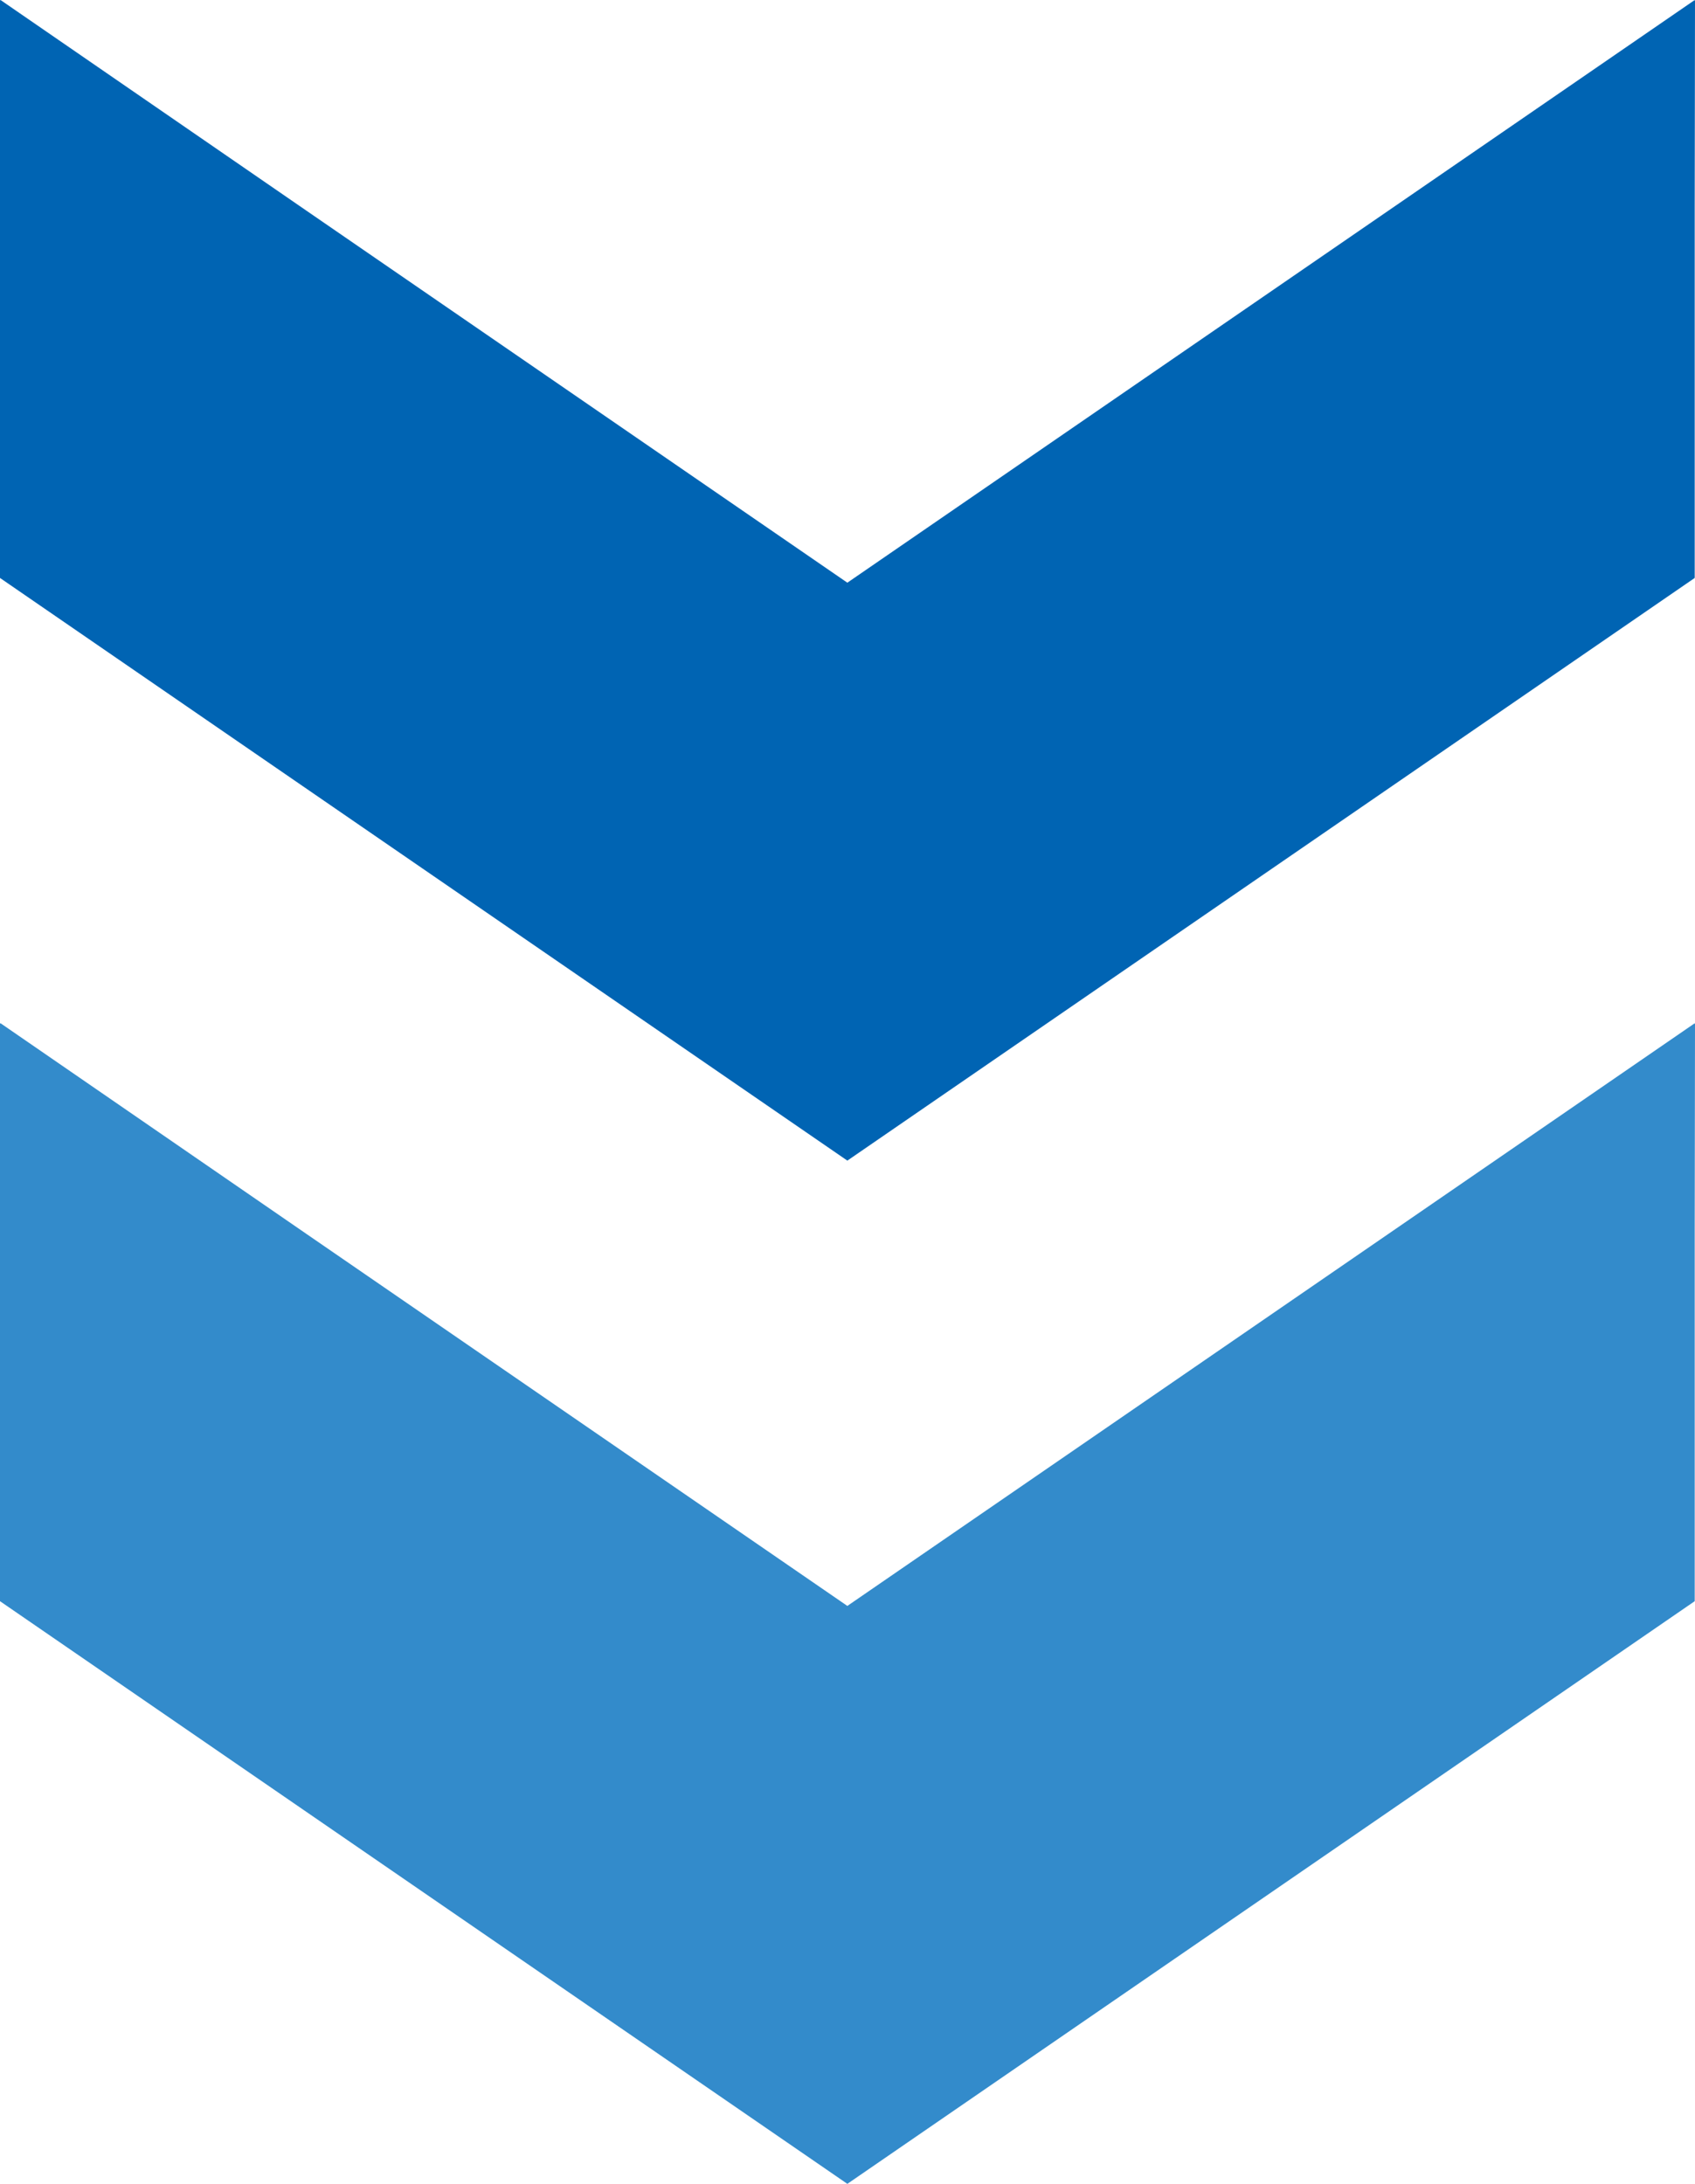
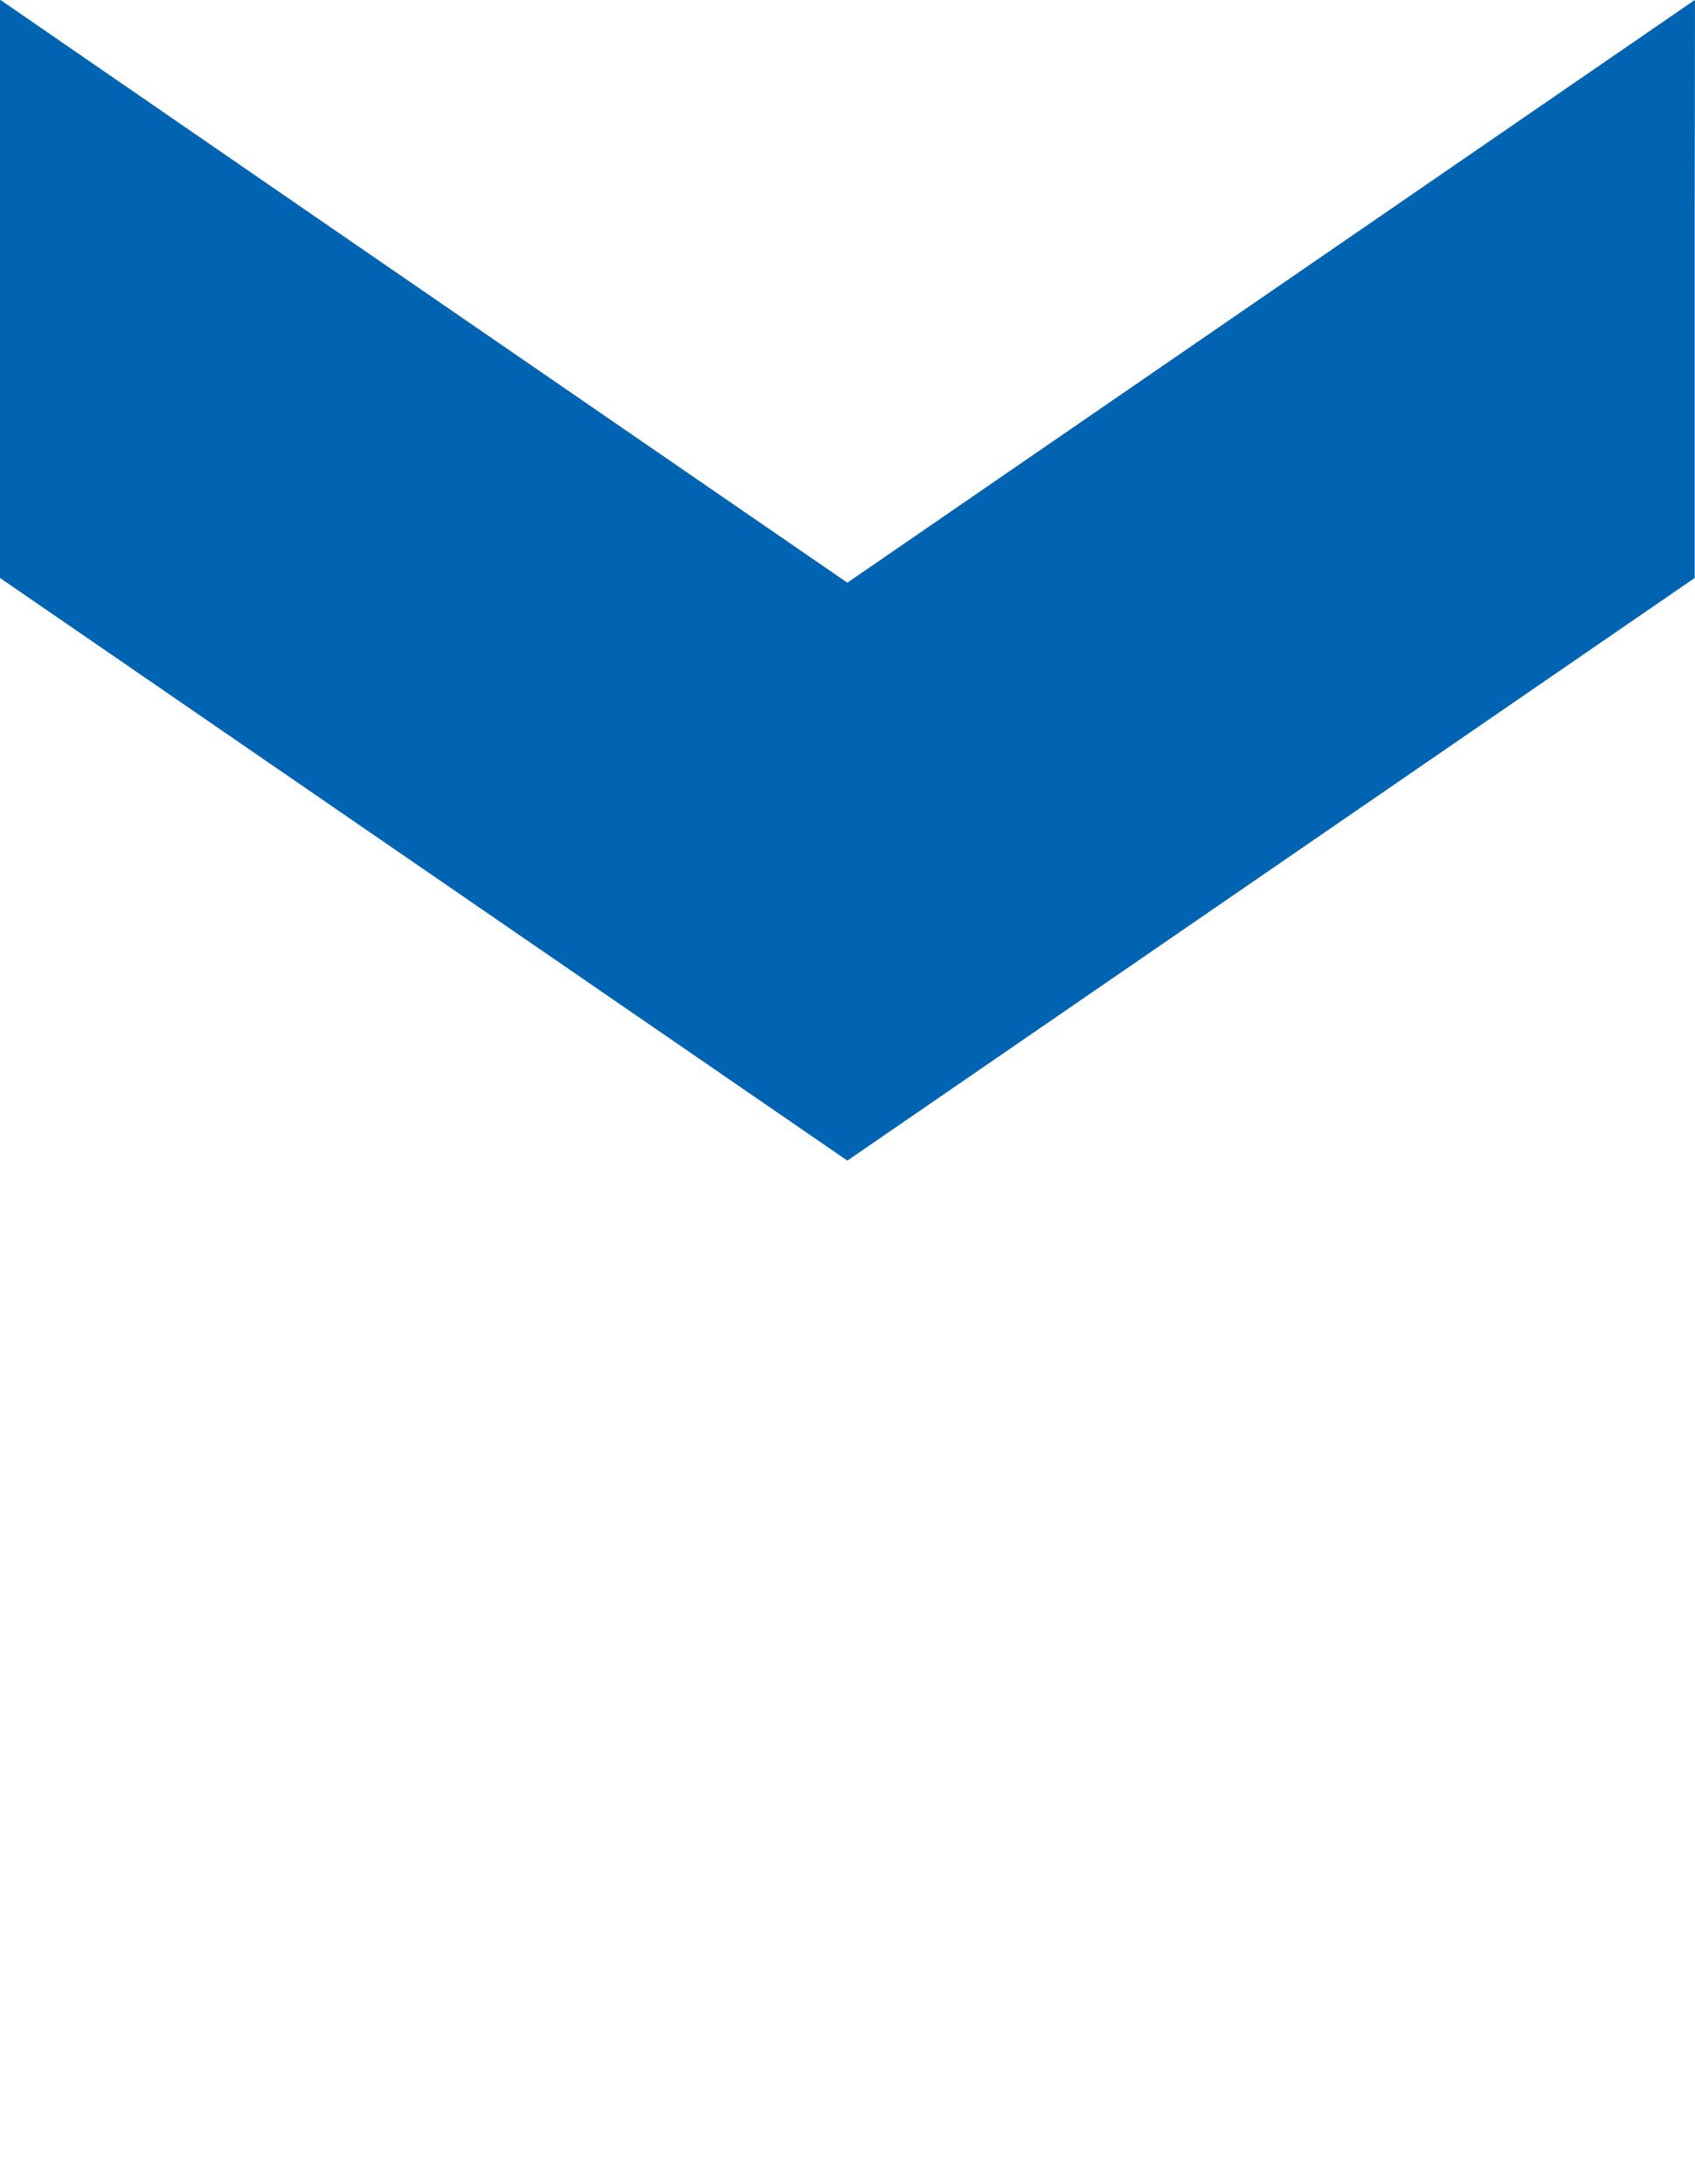
<svg xmlns="http://www.w3.org/2000/svg" width="58" height="74.699" viewBox="0 0 58 74.699">
  <defs>
    <style>.a{fill:#0064b3;}.b{fill:#338bcb;}</style>
  </defs>
  <g transform="translate(-771.44 -3486)">
    <g transform="translate(829.44 3405.223) rotate(90)">
      <path class="a" d="M87.814.01,80.792,0,80.8.01h-.022l19.93,28.995L87.983,47.515,80.777,57.982h.012L80.777,58h19.769l19.93-28.995L100.546.01Z" />
    </g>
    <g transform="translate(829.44 3440.223) rotate(90)">
-       <path class="b" d="M87.814.01,80.792,0,80.8.01h-.022l19.93,28.995L87.983,47.515,80.777,57.982h.012L80.777,58h19.769l19.93-28.995L100.546.01Z" />
-     </g>
+       </g>
  </g>
</svg>